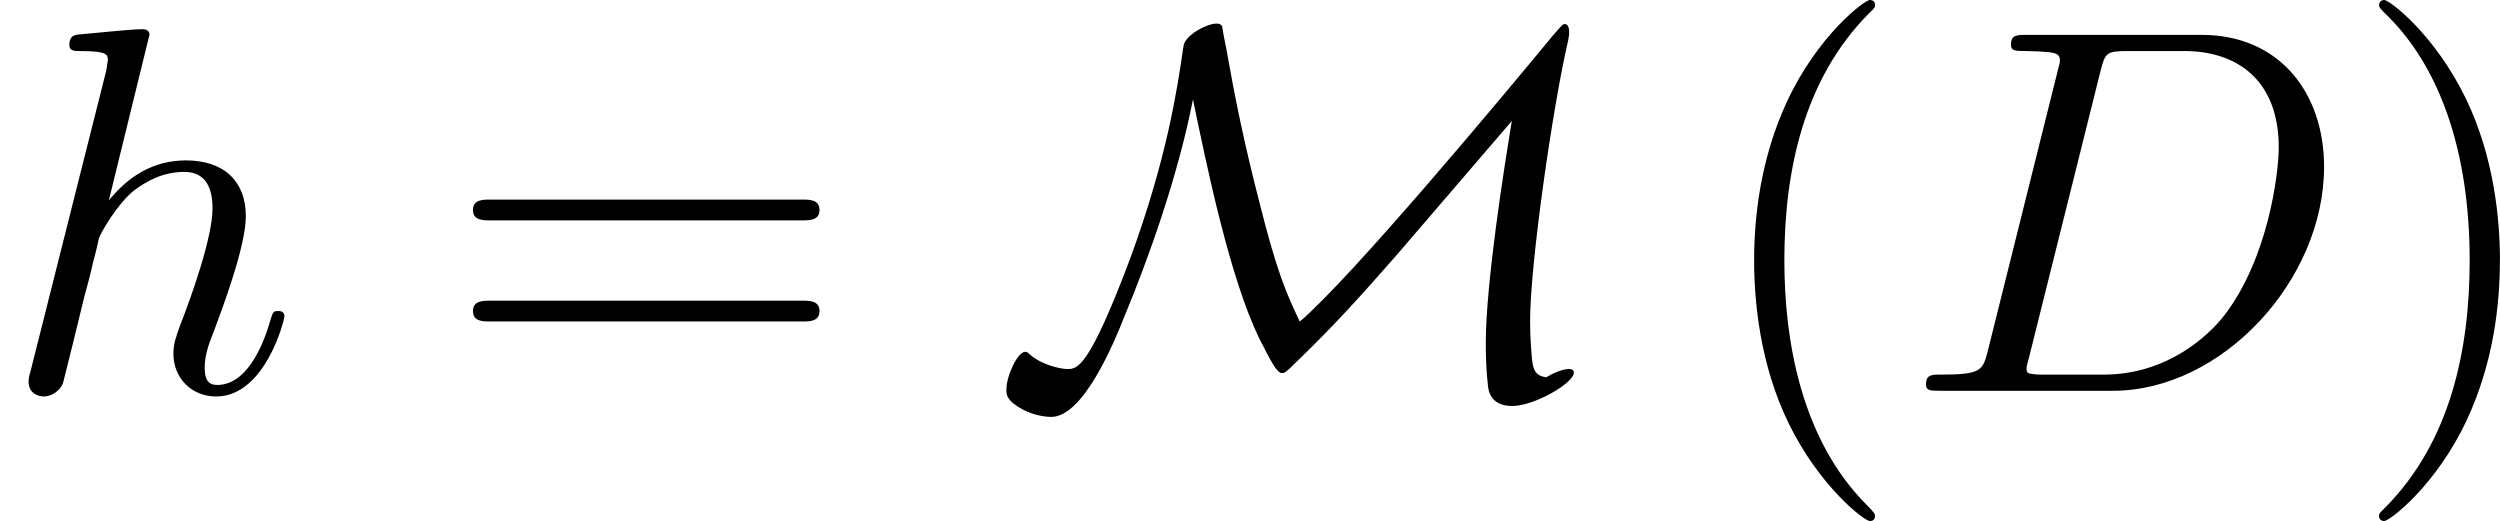
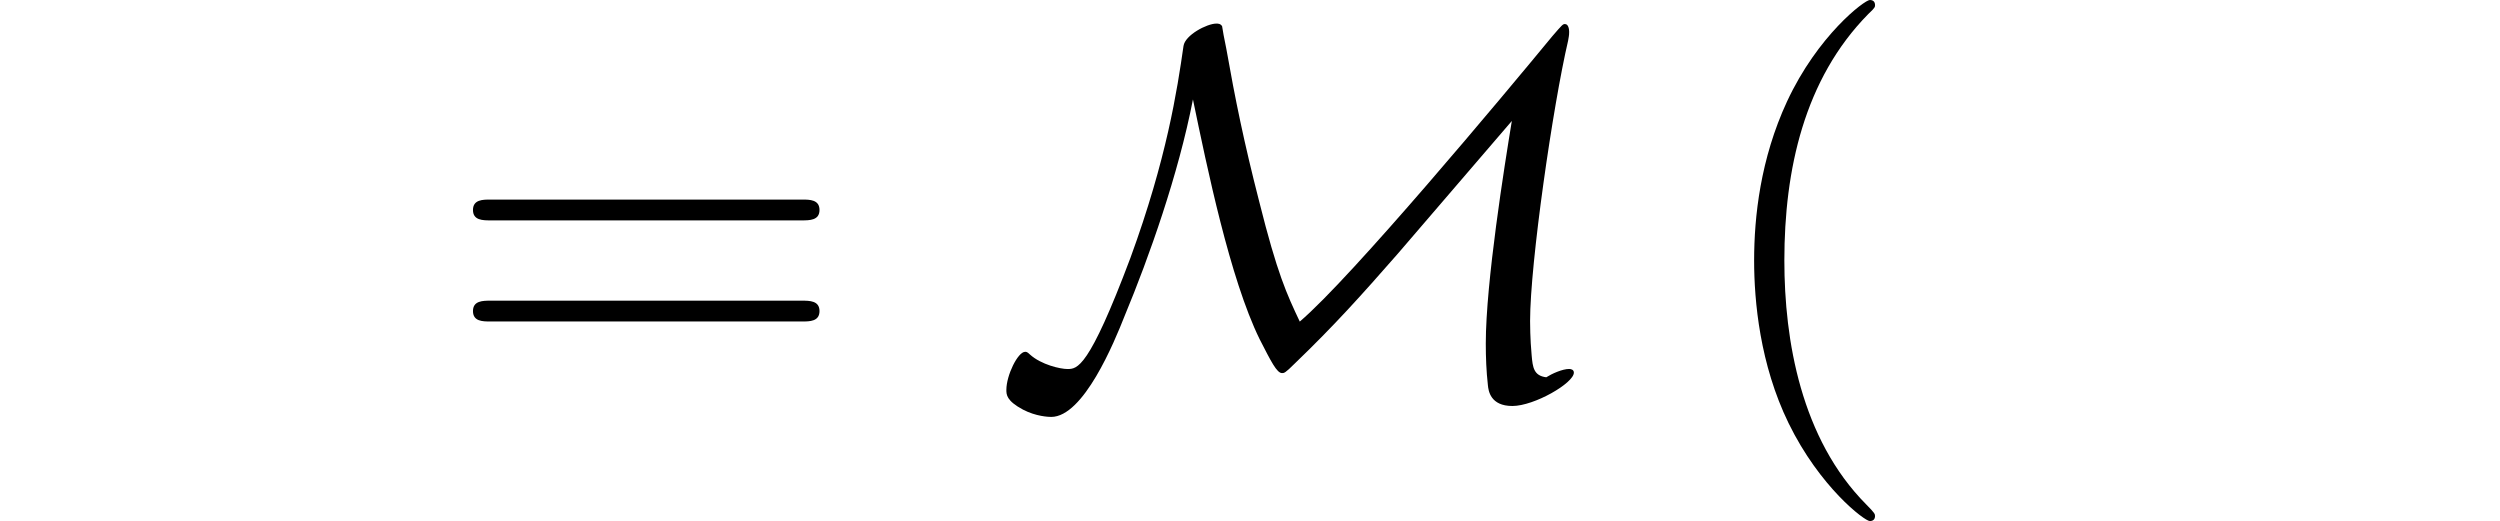
<svg xmlns="http://www.w3.org/2000/svg" xmlns:xlink="http://www.w3.org/1999/xlink" height="12.5pt" version="1.1" viewBox="61.768 55.293 47.801 9.963" width="59.975pt">
  <defs>
    <path d="m3.836 -5.569c0.269 1.295 0.707 3.427 1.275 4.583c0.219 0.428 0.329 0.648 0.428 0.648c0.04 0 0.06 0 0.239 -0.179c0.757 -0.727 1.275 -1.305 1.973 -2.102l2.182 -2.54c-0.139 0.847 -0.498 3.088 -0.498 4.254c0 0.269 0.01 0.528 0.04 0.797c0.01 0.11 0.05 0.399 0.468 0.399s1.176 -0.438 1.176 -0.638c0 -0.06 -0.06 -0.07 -0.09 -0.07c-0.13 0 -0.329 0.09 -0.438 0.159c-0.239 -0.03 -0.259 -0.189 -0.279 -0.418c-0.03 -0.319 -0.03 -0.618 -0.03 -0.658c0 -1.106 0.438 -4.125 0.727 -5.36c0.01 -0.07 0.02 -0.09 0.02 -0.169c0 -0.04 -0.01 -0.149 -0.08 -0.149c-0.04 0 -0.05 0.01 -0.239 0.229c-0.936 1.136 -3.846 4.623 -4.832 5.46c-0.249 -0.528 -0.428 -0.907 -0.777 -2.301c-0.289 -1.126 -0.458 -1.953 -0.628 -2.919c-0.03 -0.139 -0.08 -0.408 -0.08 -0.428c-0.03 -0.05 -0.08 -0.05 -0.11 -0.05c-0.179 0 -0.598 0.219 -0.628 0.428c-0.12 0.837 -0.319 2.152 -1.016 4.055c-0.797 2.122 -1.016 2.122 -1.205 2.122c-0.13 0 -0.498 -0.08 -0.717 -0.279c-0.05 -0.05 -0.07 -0.05 -0.09 -0.05c-0.139 0 -0.359 0.448 -0.359 0.727c0 0.09 0 0.209 0.319 0.379c0.249 0.13 0.488 0.139 0.538 0.139c0.618 0 1.205 -1.425 1.405 -1.933c0.468 -1.126 1.026 -2.7 1.305 -4.135z" id="g0-77" />
    <path d="m3.298 2.391c0 -0.03 0 -0.05 -0.169 -0.219c-1.245 -1.255 -1.564 -3.138 -1.564 -4.663c0 -1.734 0.379 -3.467 1.604 -4.712c0.13 -0.12 0.13 -0.139 0.13 -0.169c0 -0.07 -0.04 -0.1 -0.1 -0.1c-0.1 0 -0.996 0.677 -1.584 1.943c-0.508 1.096 -0.628 2.202 -0.628 3.039c0 0.777 0.11 1.983 0.658 3.108c0.598 1.225 1.455 1.873 1.554 1.873c0.06 0 0.1 -0.03 0.1 -0.1z" id="g2-40" />
-     <path d="m2.879 -2.491c0 -0.777 -0.11 -1.983 -0.658 -3.108c-0.598 -1.225 -1.455 -1.873 -1.554 -1.873c-0.06 0 -0.1 0.04 -0.1 0.1c0 0.03 0 0.05 0.189 0.229c0.976 0.986 1.544 2.57 1.544 4.653c0 1.704 -0.369 3.457 -1.604 4.712c-0.13 0.12 -0.13 0.139 -0.13 0.169c0 0.06 0.04 0.1 0.1 0.1c0.1 0 0.996 -0.677 1.584 -1.943c0.508 -1.096 0.628 -2.202 0.628 -3.039z" id="g2-41" />
    <path d="m6.844 -3.258c0.149 0 0.339 0 0.339 -0.199s-0.189 -0.199 -0.329 -0.199h-5.968c-0.139 0 -0.329 0 -0.329 0.199s0.189 0.199 0.339 0.199h5.948zm0.01 1.933c0.139 0 0.329 0 0.329 -0.199s-0.189 -0.199 -0.339 -0.199h-5.948c-0.149 0 -0.339 0 -0.339 0.199s0.189 0.199 0.329 0.199h5.968z" id="g2-61" />
-     <path d="m1.584 -0.777c-0.1 0.389 -0.12 0.468 -0.907 0.468c-0.169 0 -0.279 0 -0.279 0.189c0 0.12 0.09 0.12 0.279 0.12h3.298c2.072 0 4.035 -2.102 4.035 -4.284c0 -1.405 -0.847 -2.521 -2.341 -2.521h-3.347c-0.189 0 -0.299 0 -0.299 0.189c0 0.12 0.09 0.12 0.289 0.12c0.13 0 0.309 0.01 0.428 0.02c0.159 0.02 0.219 0.05 0.219 0.159c0 0.04 -0.01 0.07 -0.04 0.189l-1.335 5.35zm2.152 -5.34c0.09 -0.349 0.11 -0.379 0.538 -0.379h1.066c0.976 0 1.803 0.528 1.803 1.843c0 0.488 -0.199 2.122 -1.046 3.218c-0.289 0.369 -1.076 1.126 -2.301 1.126h-1.126c-0.139 0 -0.159 0 -0.219 -0.01c-0.1 -0.01 -0.13 -0.02 -0.13 -0.1c0 -0.03 0 -0.05 0.05 -0.229l1.365 -5.469z" id="g1-68" />
-     <path d="m2.859 -6.804c0 -0.01 0 -0.11 -0.13 -0.11c-0.229 0 -0.956 0.08 -1.215 0.1c-0.08 0.01 -0.189 0.02 -0.189 0.199c0 0.12 0.09 0.12 0.239 0.12c0.478 0 0.498 0.07 0.498 0.169l-0.03 0.199l-1.445 5.738c-0.04 0.139 -0.04 0.159 -0.04 0.219c0 0.229 0.199 0.279 0.289 0.279c0.159 0 0.319 -0.12 0.369 -0.259l0.189 -0.757l0.219 -0.897c0.06 -0.219 0.12 -0.438 0.169 -0.667c0.02 -0.06 0.1 -0.389 0.11 -0.448c0.03 -0.09 0.339 -0.648 0.677 -0.917c0.219 -0.159 0.528 -0.349 0.956 -0.349s0.538 0.339 0.538 0.697c0 0.538 -0.379 1.624 -0.618 2.232c-0.08 0.229 -0.13 0.349 -0.13 0.548c0 0.468 0.349 0.817 0.817 0.817c0.936 0 1.305 -1.455 1.305 -1.534c0 -0.1 -0.09 -0.1 -0.12 -0.1c-0.1 0 -0.1 0.03 -0.149 0.179c-0.149 0.528 -0.468 1.235 -1.016 1.235c-0.169 0 -0.239 -0.1 -0.239 -0.329c0 -0.249 0.09 -0.488 0.179 -0.707c0.159 -0.428 0.608 -1.614 0.608 -2.192c0 -0.648 -0.399 -1.066 -1.146 -1.066c-0.628 0 -1.106 0.309 -1.474 0.767l0.777 -3.168z" id="g1-104" />
  </defs>
  <g id="page1">
    <use x="61.768" xlink:href="#g1-104" y="62.765" />
    <use x="70.254" xlink:href="#g2-61" y="62.765" />
    <use x="80.742" xlink:href="#g0-77" y="62.765" />
    <use x="94.321" xlink:href="#g2-40" y="62.765" />
    <use x="98.196" xlink:href="#g1-68" y="62.765" />
    <use x="106.69" xlink:href="#g2-41" y="62.765" />
  </g>
</svg>